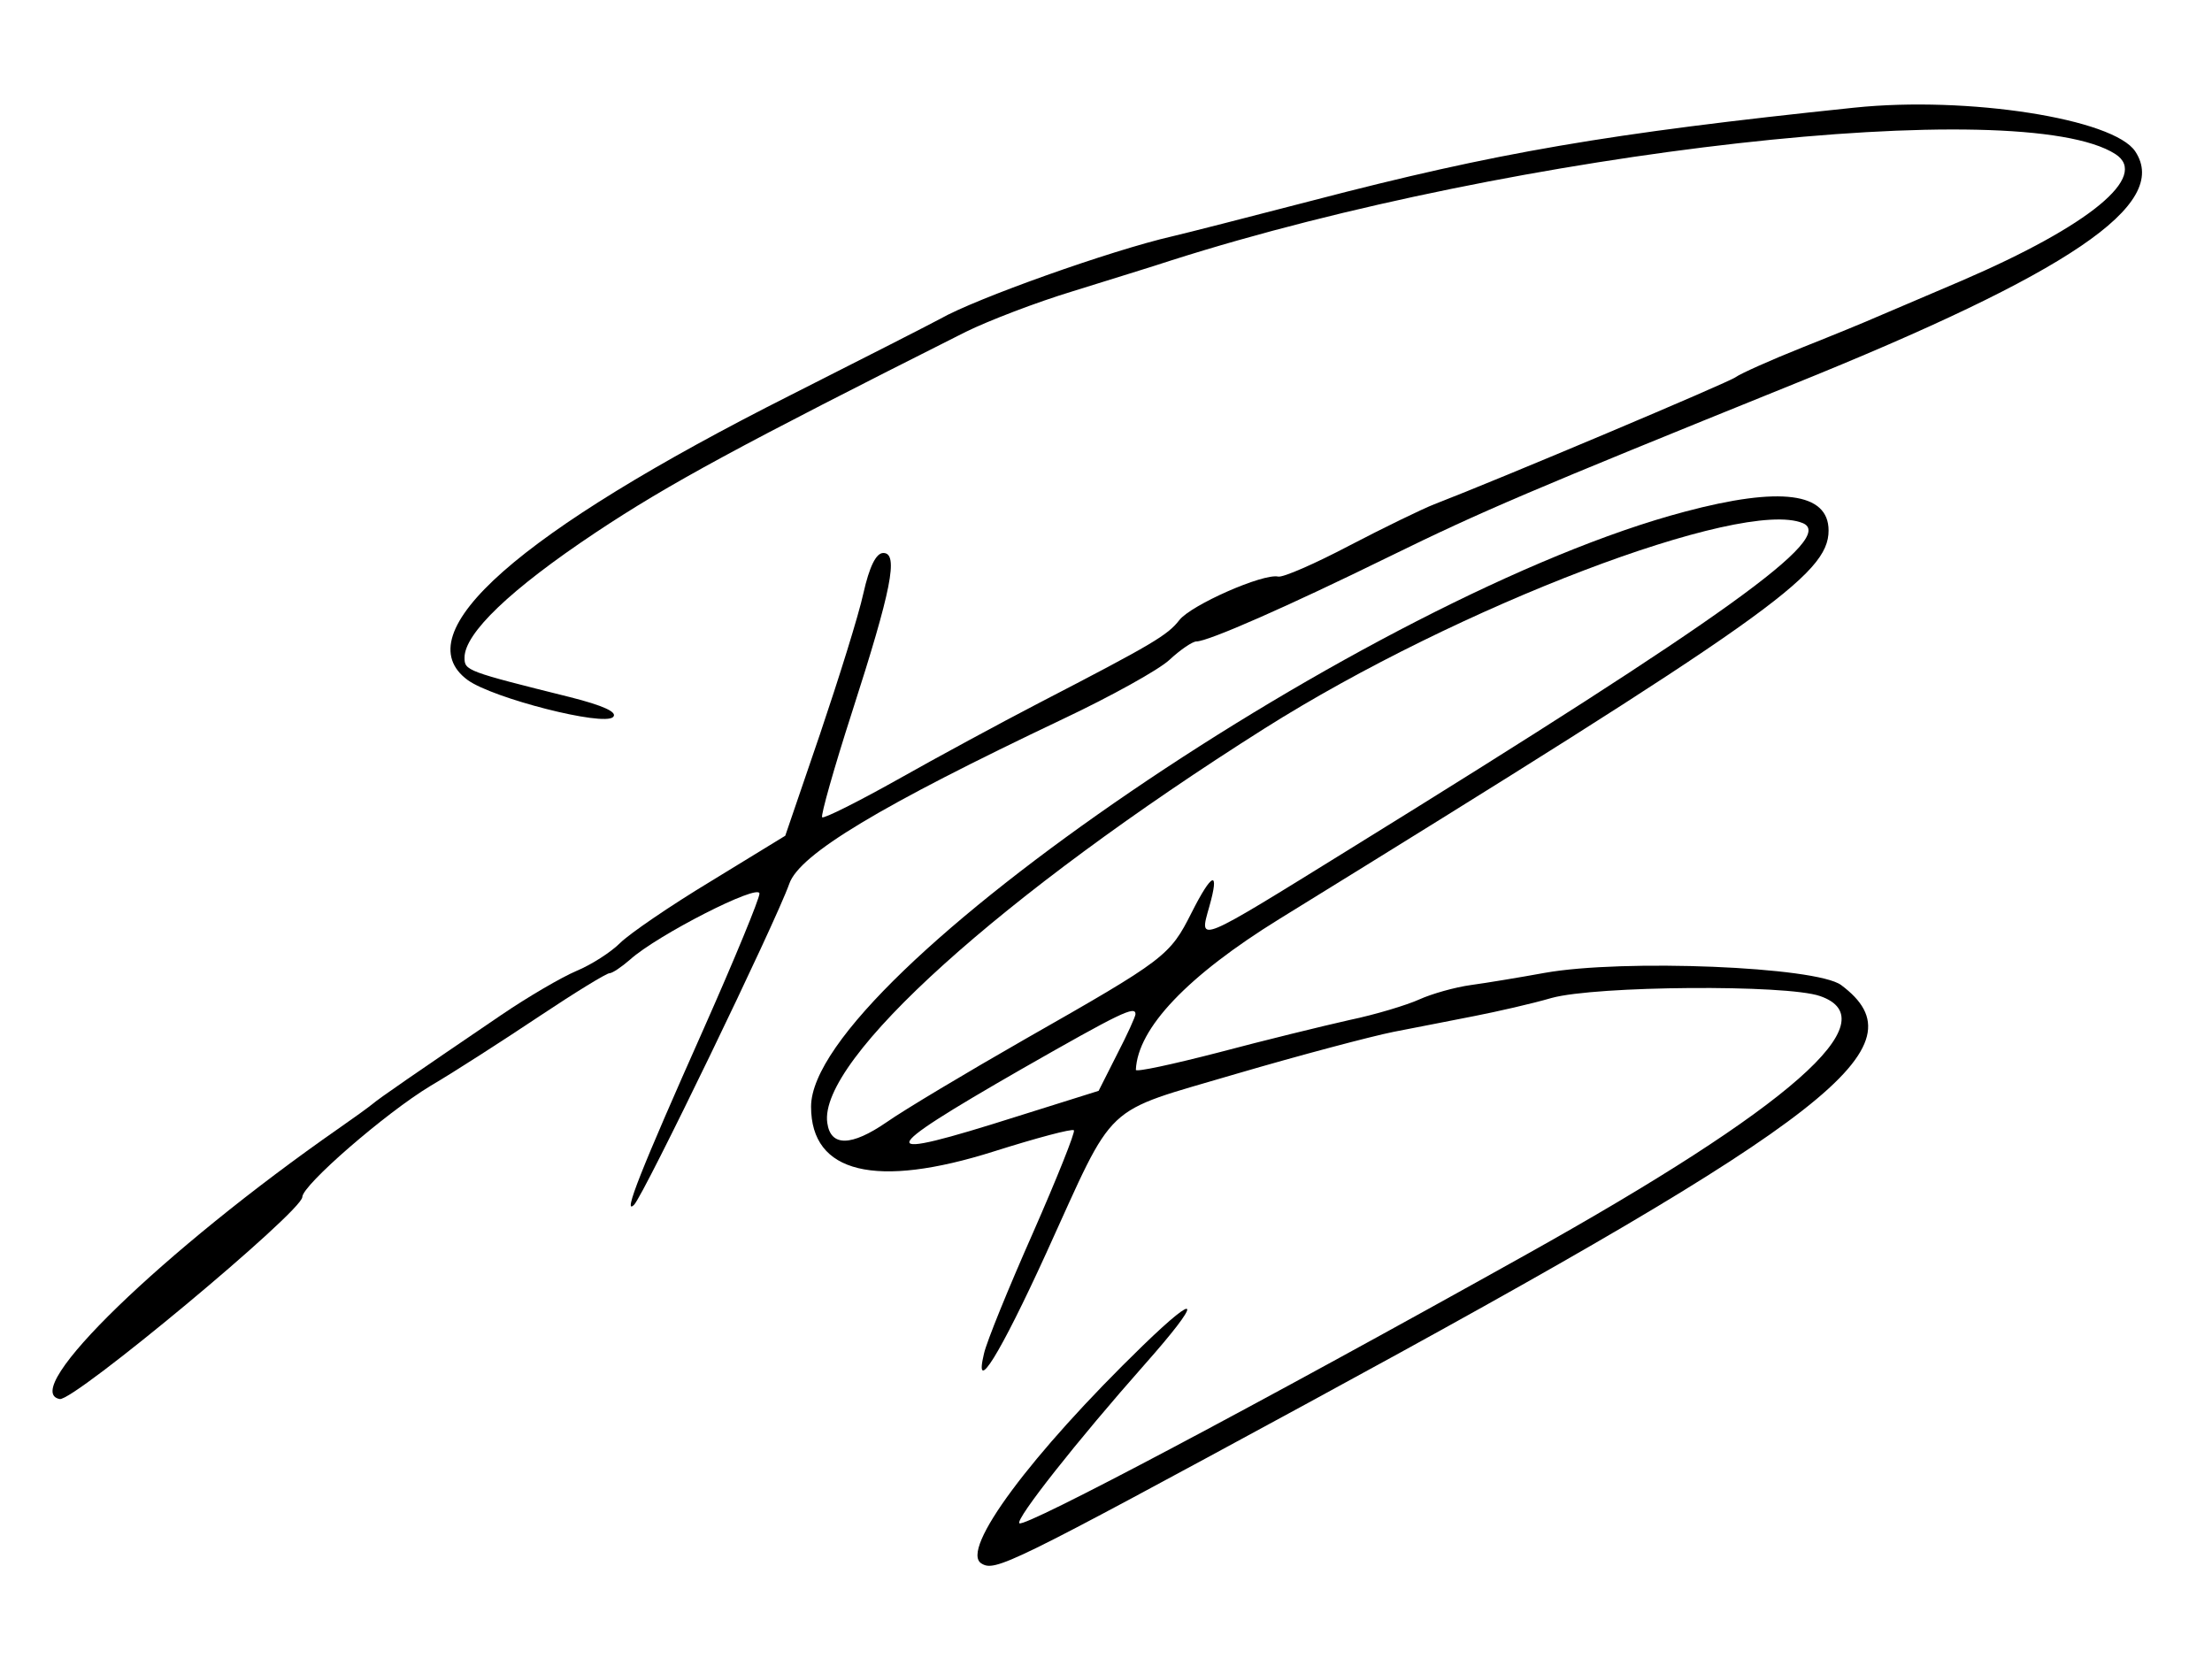
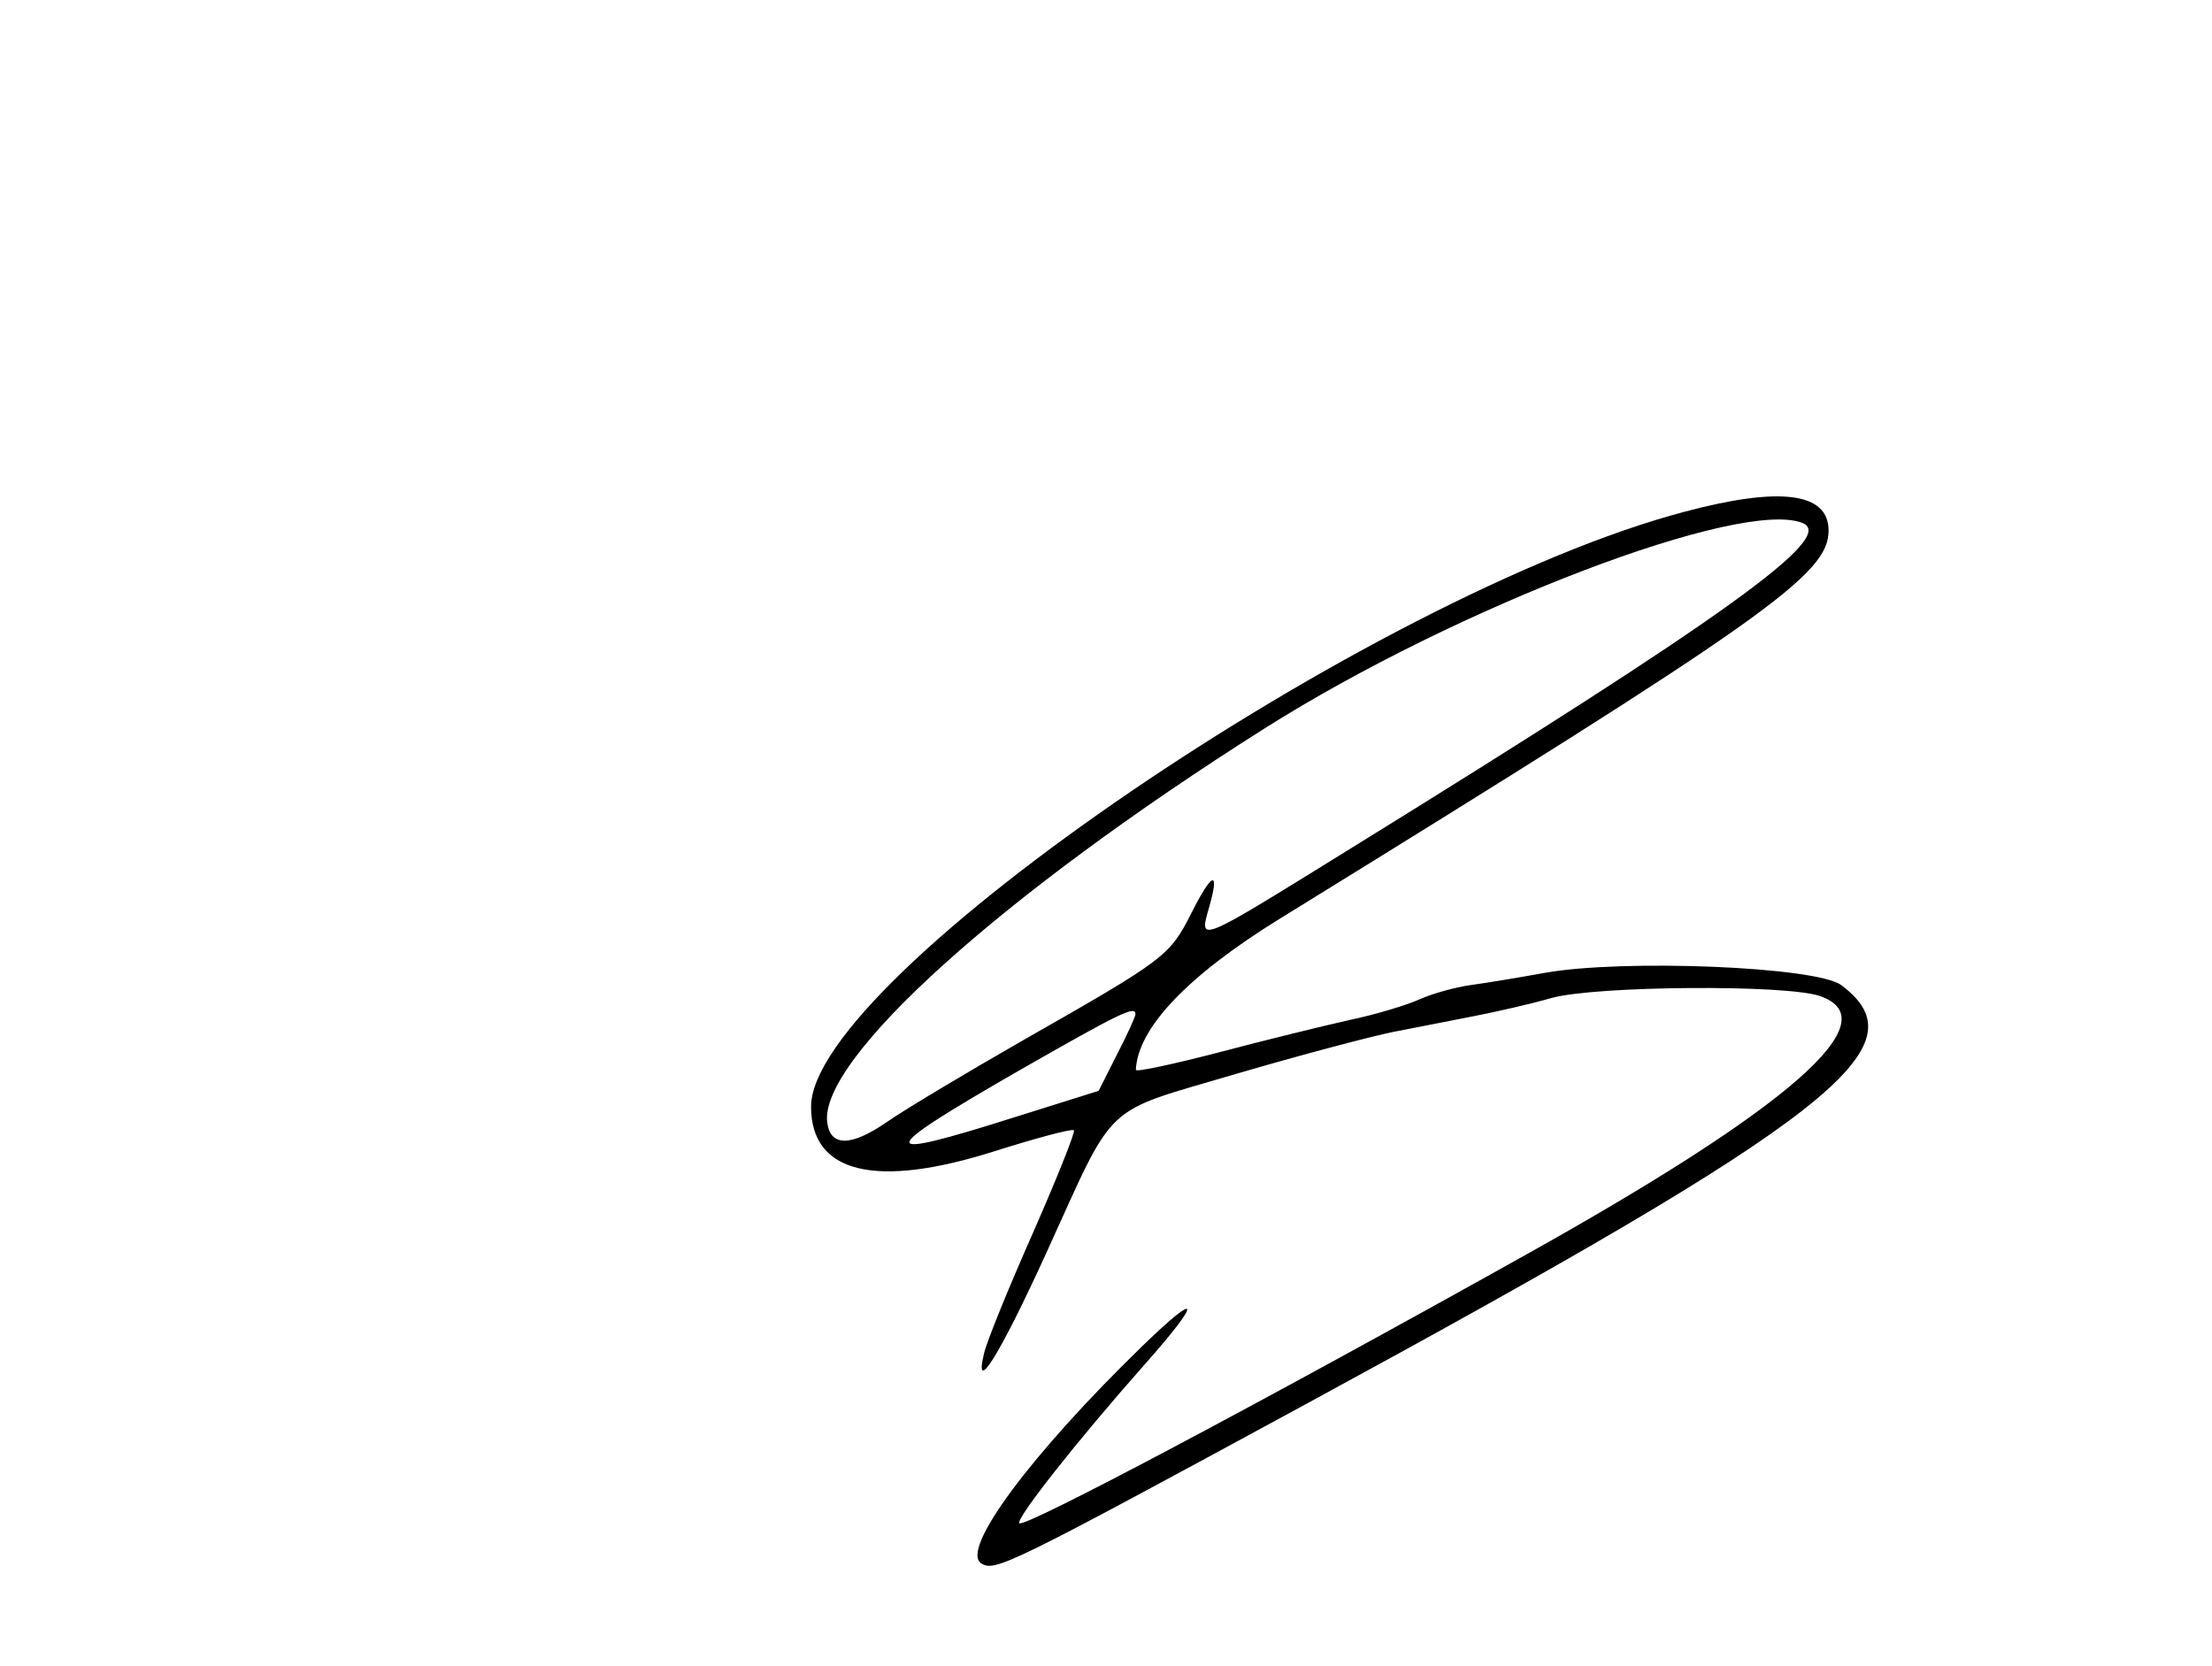
<svg xmlns="http://www.w3.org/2000/svg" version="1.0" width="300pt" height="226pt" viewBox="0 0 300 226" preserveAspectRatio="xMidYMid meet">
  <g transform="translate(0,226) scale(0.05,-0.05)" fill="#000000" stroke="none">
-     <path d="M5030 4228 c-671 -70 -972 -122 -1470 -252 -170 -44 -341 -88 -380 -97 -166 -38 -534 -169 -630 -224 -22 -12 -204 -105 -404 -206 -740 -373 -1051 -647 -877 -774 68 -49 368 -126 394 -100 13 13 -26 31 -117 54 -281 70 -286 72 -286 107 0 66 124 185 355 339 200 133 389 235 1005 545 61 30 191 80 290 110 99 31 220 68 268 84 936 298 2305 452 2560 288 93 -60 -70 -194 -416 -343 -106 -45 -210 -90 -232 -99 -22 -10 -112 -47 -200 -82 -88 -35 -170 -72 -182 -81 -18 -14 -639 -276 -818 -345 -33 -13 -136 -63 -230 -112 -93 -49 -180 -87 -193 -84 -41 9 -236 -77 -268 -118 -32 -41 -70 -64 -381 -225 -104 -54 -276 -147 -384 -208 -107 -60 -199 -106 -204 -102 -4 5 32 133 81 285 107 332 127 432 85 432 -20 0 -38 -38 -54 -109 -13 -60 -67 -232 -118 -383 l-94 -275 -201 -123 c-111 -67 -222 -143 -247 -168 -25 -25 -78 -59 -119 -76 -40 -17 -131 -70 -203 -119 -234 -159 -330 -225 -350 -242 -11 -9 -51 -38 -90 -65 -478 -333 -871 -714 -758 -735 38 -7 658 509 658 548 0 32 226 228 347 301 68 40 201 126 297 190 96 64 181 116 189 116 8 0 33 17 56 37 73 66 351 208 351 179 0 -14 -68 -179 -151 -366 -171 -384 -221 -510 -189 -478 26 26 384 766 421 871 28 80 246 211 743 447 129 61 259 133 288 160 30 28 63 50 73 50 32 0 248 95 525 231 251 123 378 177 1090 465 754 304 1027 489 932 633 -58 89 -455 151 -762 119z" />
-     <path d="M4570 3132 c-845 -223 -2370 -1262 -2370 -1614 0 -181 175 -223 497 -121 114 36 211 62 216 57 4 -5 -46 -130 -111 -278 -66 -149 -126 -296 -133 -328 -28 -117 43 -3 169 273 191 419 147 377 515 486 174 51 367 102 427 114 61 12 160 31 220 43 61 12 154 33 209 49 120 33 637 37 728 5 188 -65 -79 -300 -797 -701 -732 -409 -1361 -742 -1375 -729 -11 11 156 223 341 432 155 175 152 203 -6 50 -304 -295 -497 -555 -438 -591 37 -23 73 -6 878 431 1438 781 1679 970 1454 1138 -68 50 -591 71 -804 33 -66 -12 -156 -27 -200 -33 -44 -6 -107 -24 -140 -39 -33 -15 -118 -41 -190 -56 -71 -16 -231 -55 -355 -88 -124 -32 -225 -54 -224 -47 5 113 140 255 389 409 1324 817 1490 934 1490 1054 0 103 -131 120 -390 51z m320 -31 c91 -38 -205 -251 -1227 -883 -420 -260 -411 -257 -383 -158 29 102 8 95 -48 -16 -59 -117 -71 -126 -452 -343 -159 -91 -328 -192 -375 -225 -96 -66 -152 -67 -161 -2 -25 171 474 620 1186 1070 524 331 1295 625 1460 557z m-1810 -1332 c0 -6 -22 -55 -50 -109 l-50 -99 -223 -70 c-391 -124 -388 -102 14 129 268 153 309 173 309 149z" />
+     <path d="M4570 3132 c-845 -223 -2370 -1262 -2370 -1614 0 -181 175 -223 497 -121 114 36 211 62 216 57 4 -5 -46 -130 -111 -278 -66 -149 -126 -296 -133 -328 -28 -117 43 -3 169 273 191 419 147 377 515 486 174 51 367 102 427 114 61 12 160 31 220 43 61 12 154 33 209 49 120 33 637 37 728 5 188 -65 -79 -300 -797 -701 -732 -409 -1361 -742 -1375 -729 -11 11 156 223 341 432 155 175 152 203 -6 50 -304 -295 -497 -555 -438 -591 37 -23 73 -6 878 431 1438 781 1679 970 1454 1138 -68 50 -591 71 -804 33 -66 -12 -156 -27 -200 -33 -44 -6 -107 -24 -140 -39 -33 -15 -118 -41 -190 -56 -71 -16 -231 -55 -355 -88 -124 -32 -225 -54 -224 -47 5 113 140 255 389 409 1324 817 1490 934 1490 1054 0 103 -131 120 -390 51z m320 -31 c91 -38 -205 -251 -1227 -883 -420 -260 -411 -257 -383 -158 29 102 8 95 -48 -16 -59 -117 -71 -126 -452 -343 -159 -91 -328 -192 -375 -225 -96 -66 -152 -67 -161 -2 -25 171 474 620 1186 1070 524 331 1295 625 1460 557m-1810 -1332 c0 -6 -22 -55 -50 -109 l-50 -99 -223 -70 c-391 -124 -388 -102 14 129 268 153 309 173 309 149z" />
  </g>
</svg>